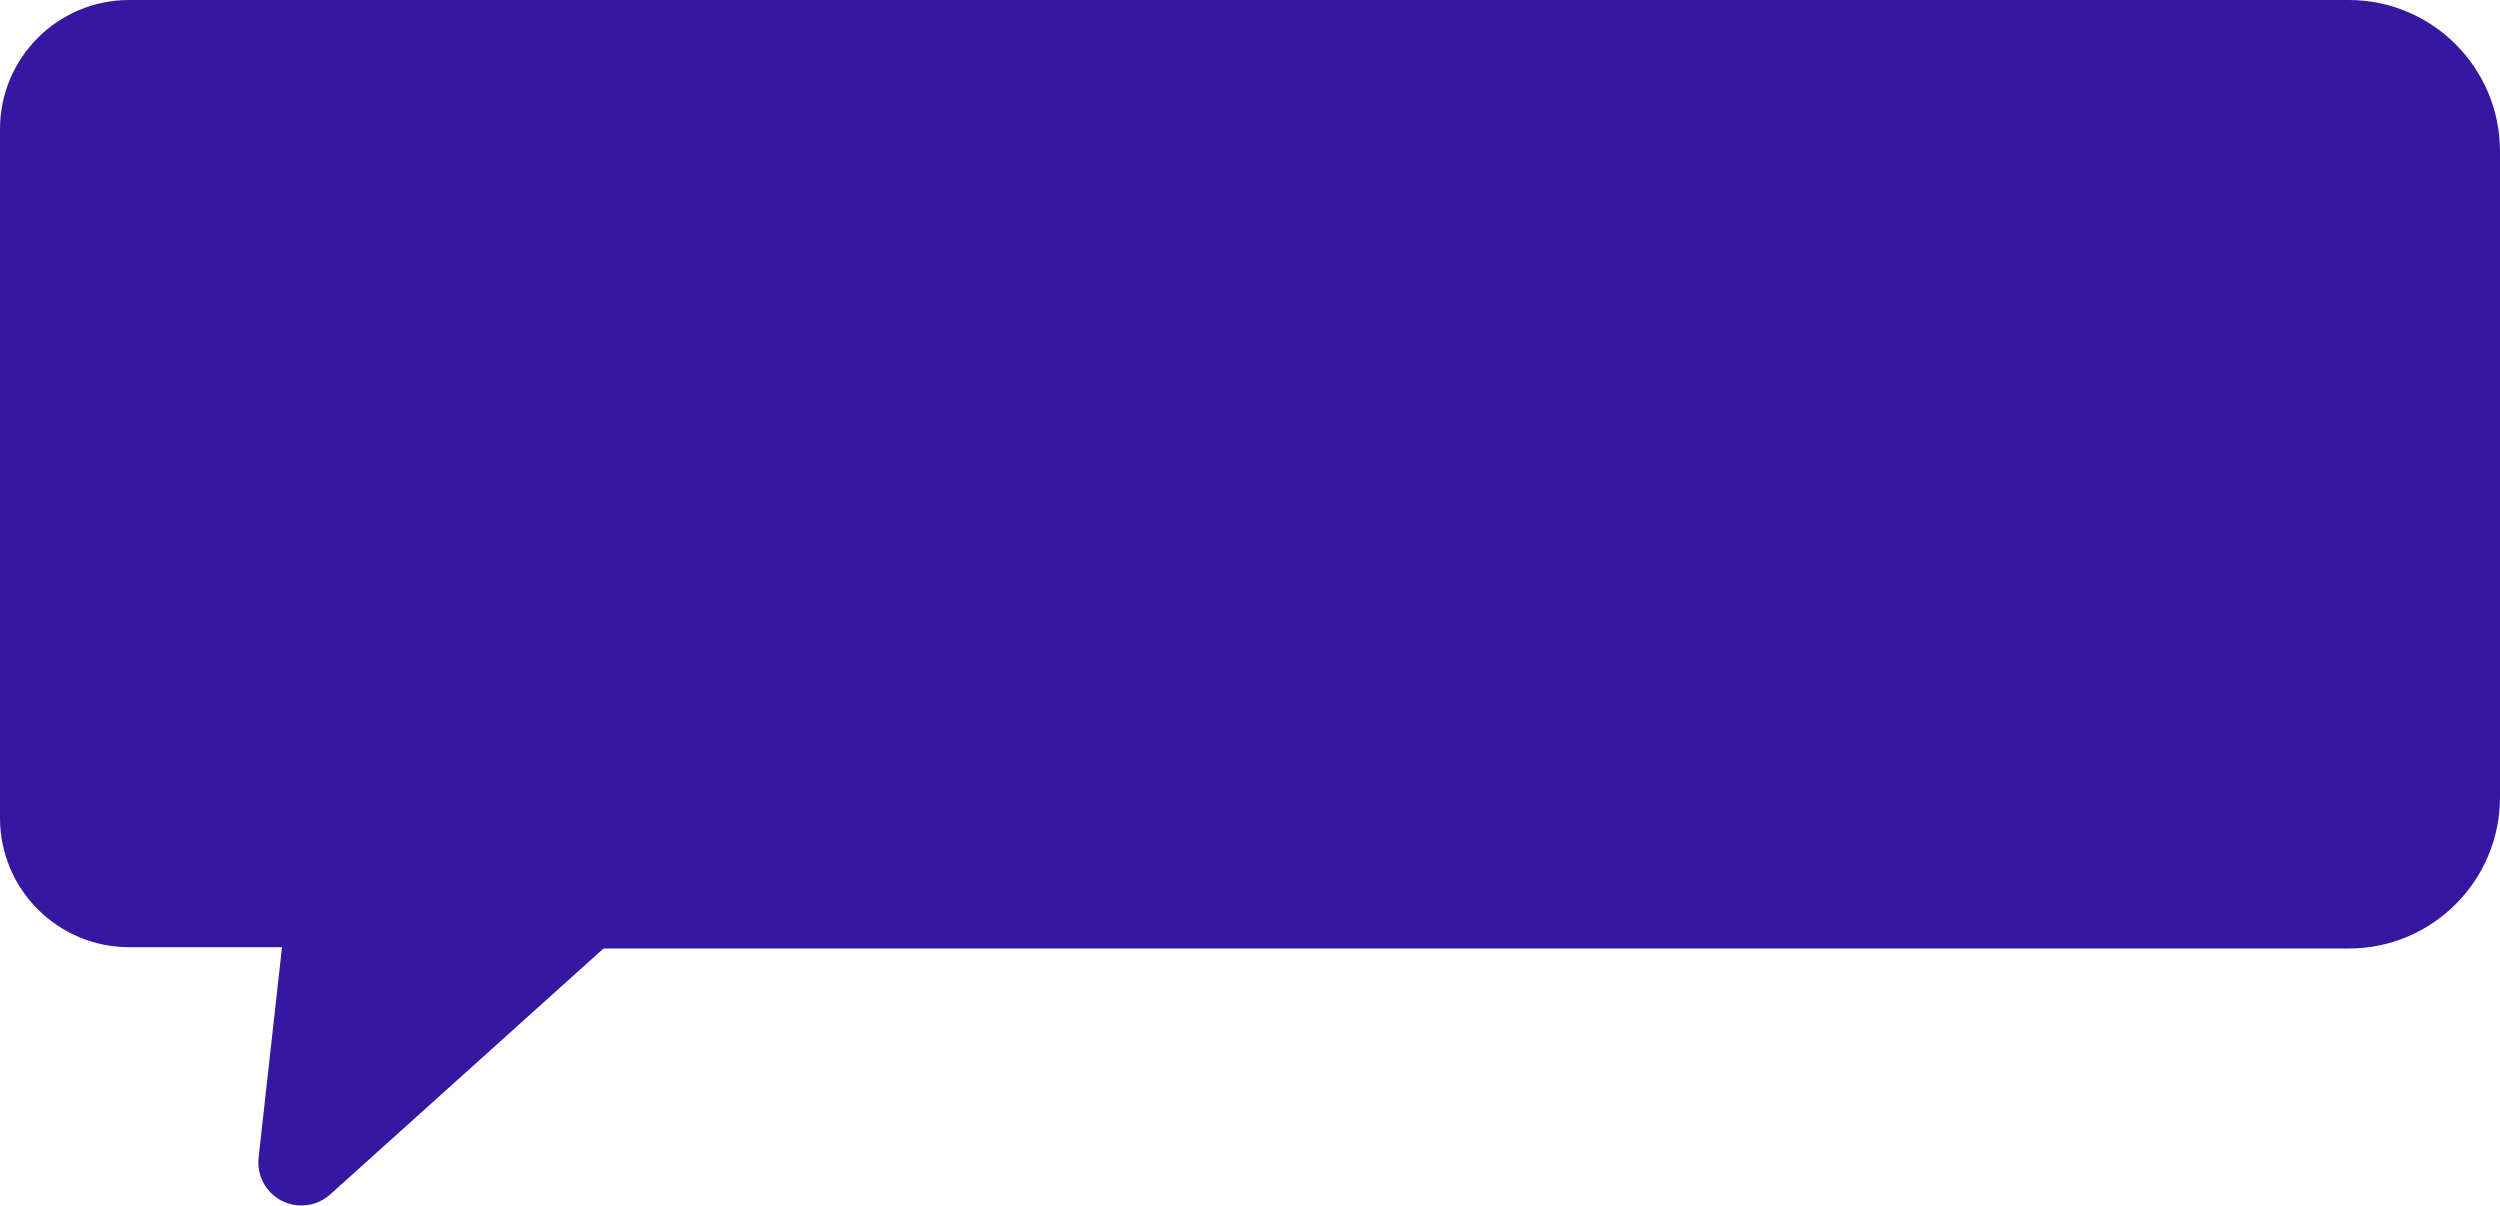
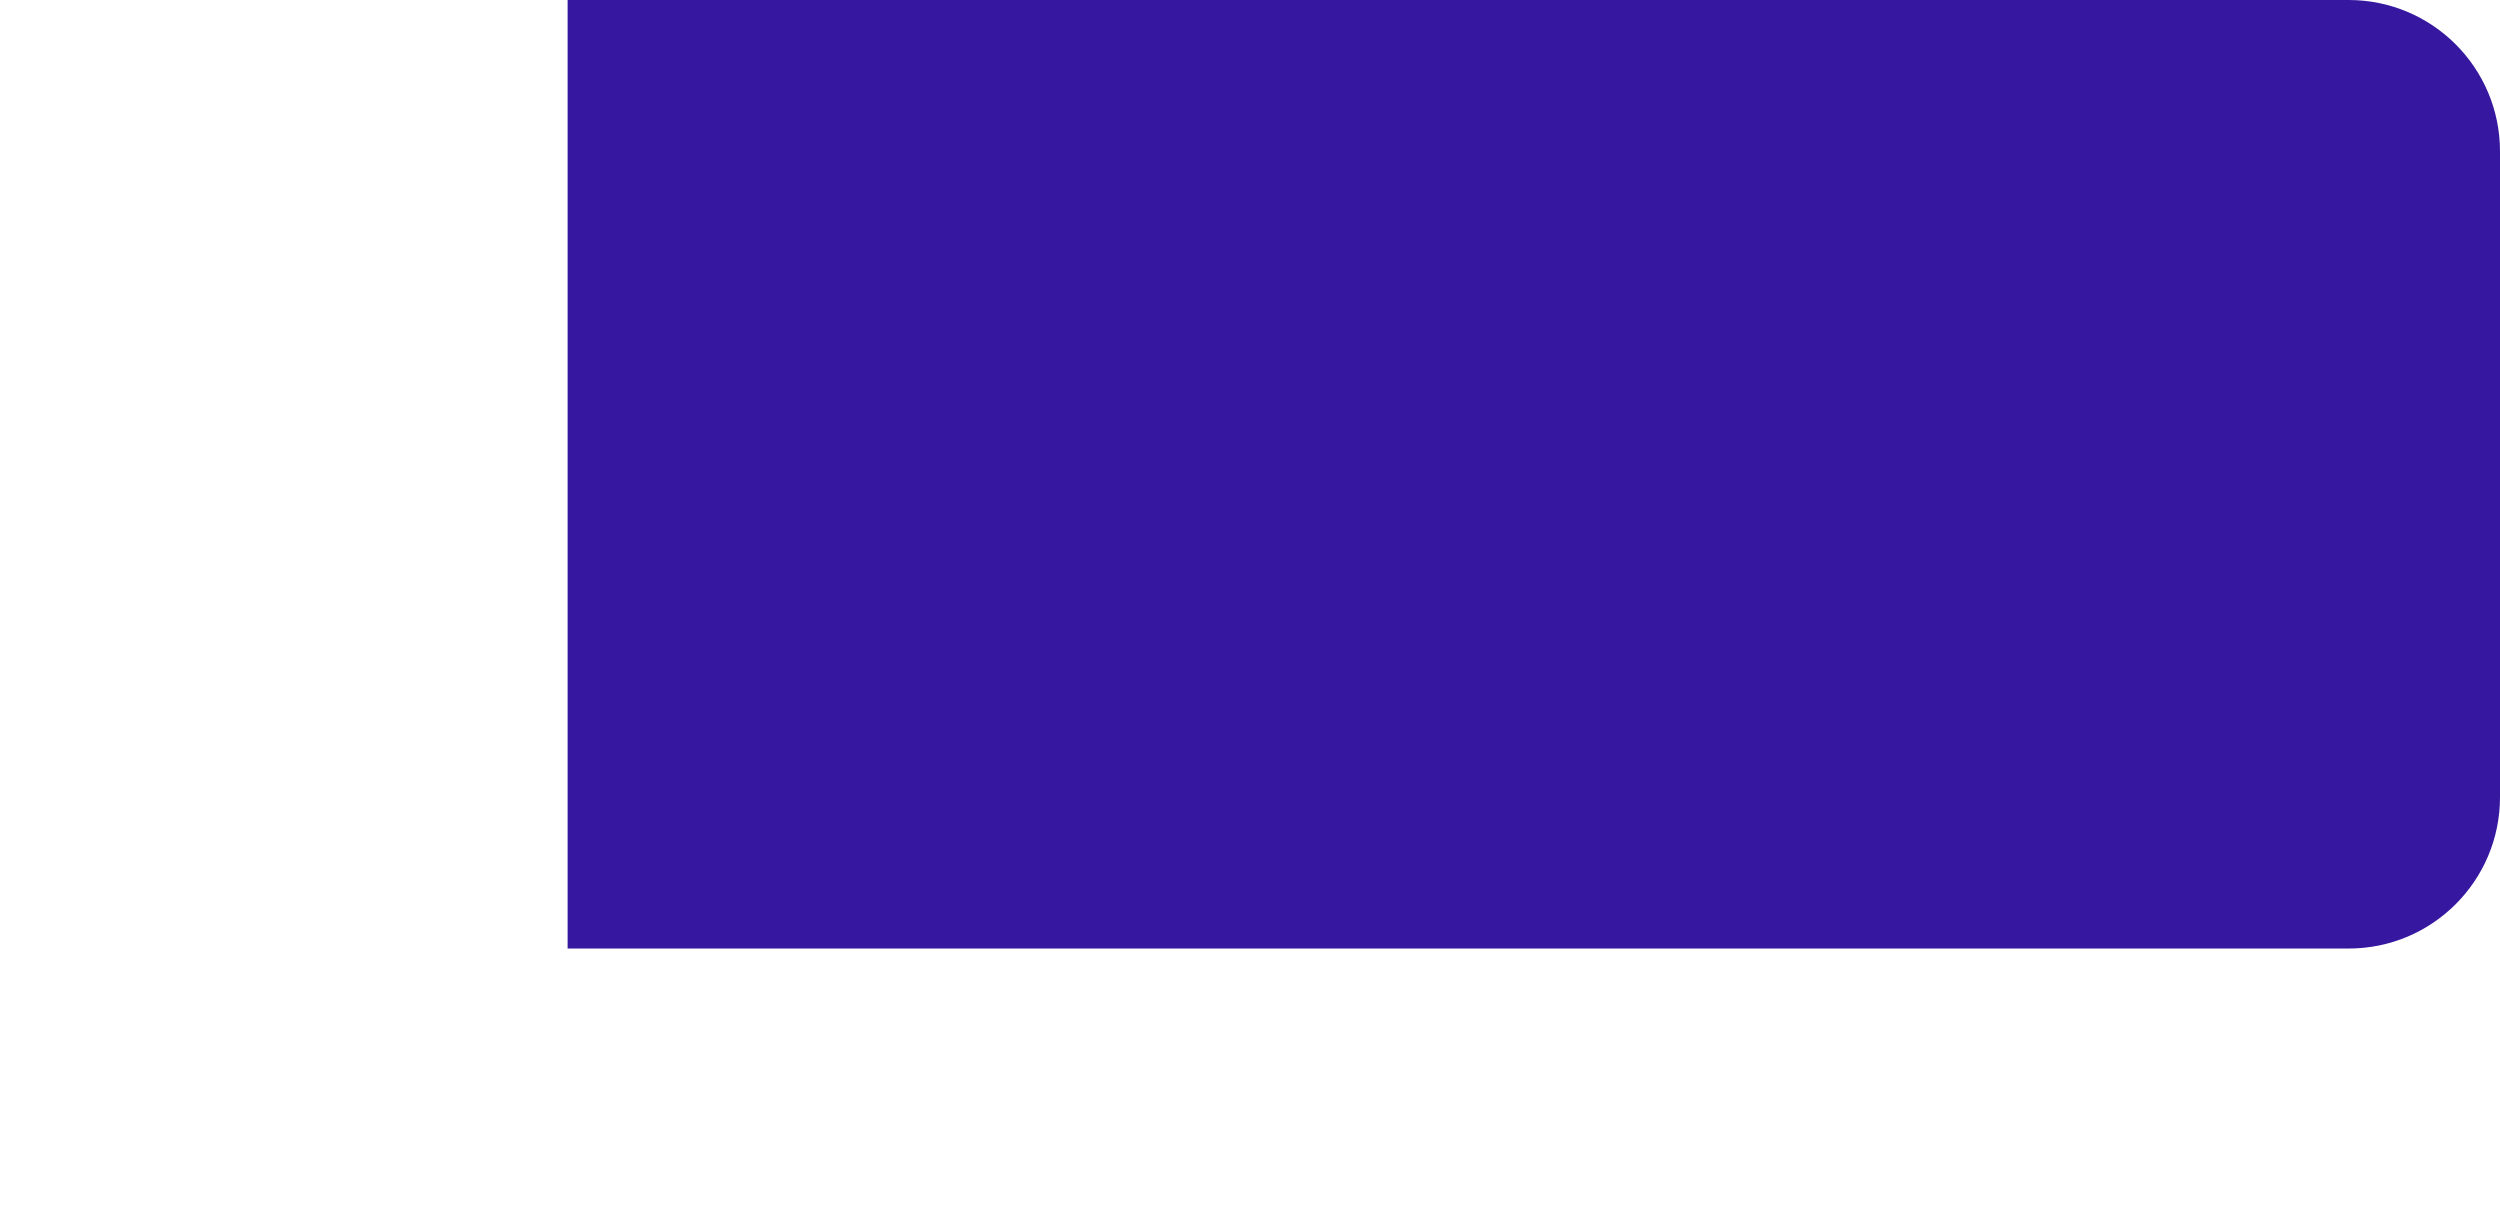
<svg xmlns="http://www.w3.org/2000/svg" width="991" height="478" viewBox="0 0 991 478" fill="none">
-   <path d="M426.667 0H51.2C22.923 0 0 22.923 0 51.2V324.267C0 352.544 22.923 375.467 51.2 375.467H111.787L102.503 458.923C101.468 468.292 108.224 476.725 117.593 477.76C122.431 478.294 127.267 476.737 130.885 473.481L239.804 375.467H426.667C454.944 375.467 477.867 352.544 477.867 324.267V51.2C477.867 22.923 454.944 0 426.667 0Z" fill="#36179F" />
  <path d="M225 0H931C964.137 0 991 26.863 991 60V316C991 349.137 964.137 376 931 376H225V0Z" fill="#36179F" />
</svg>